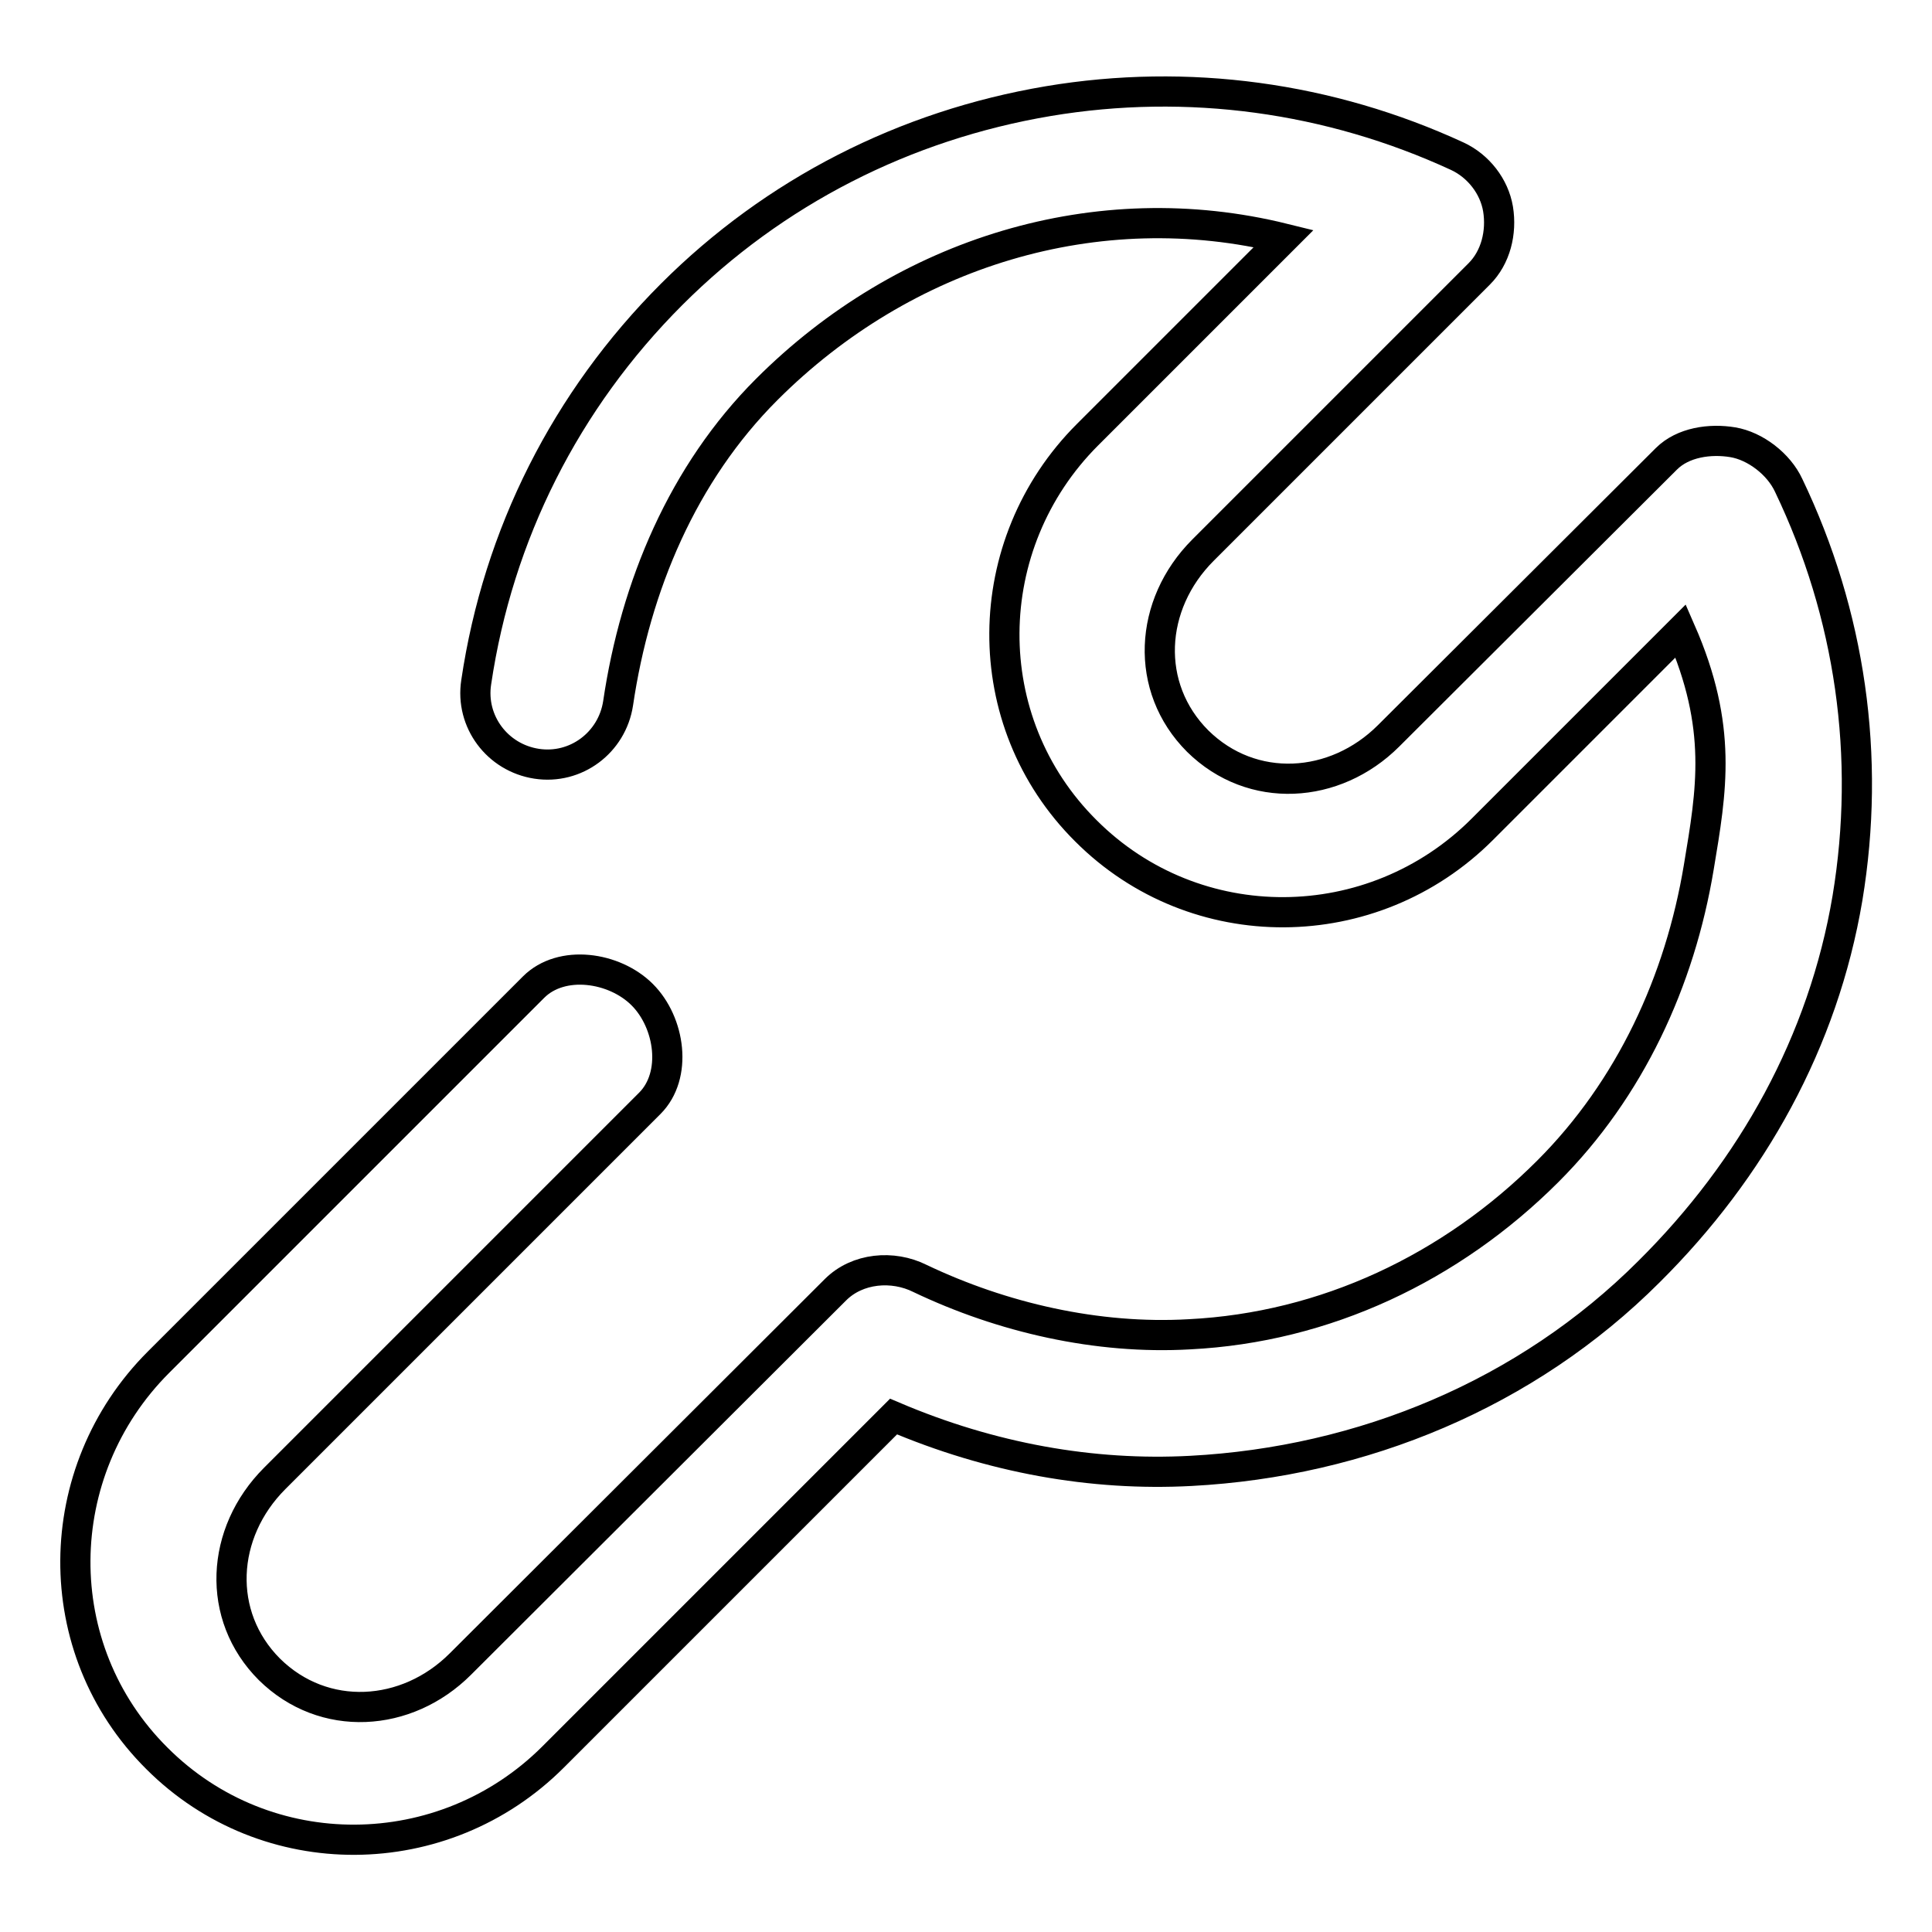
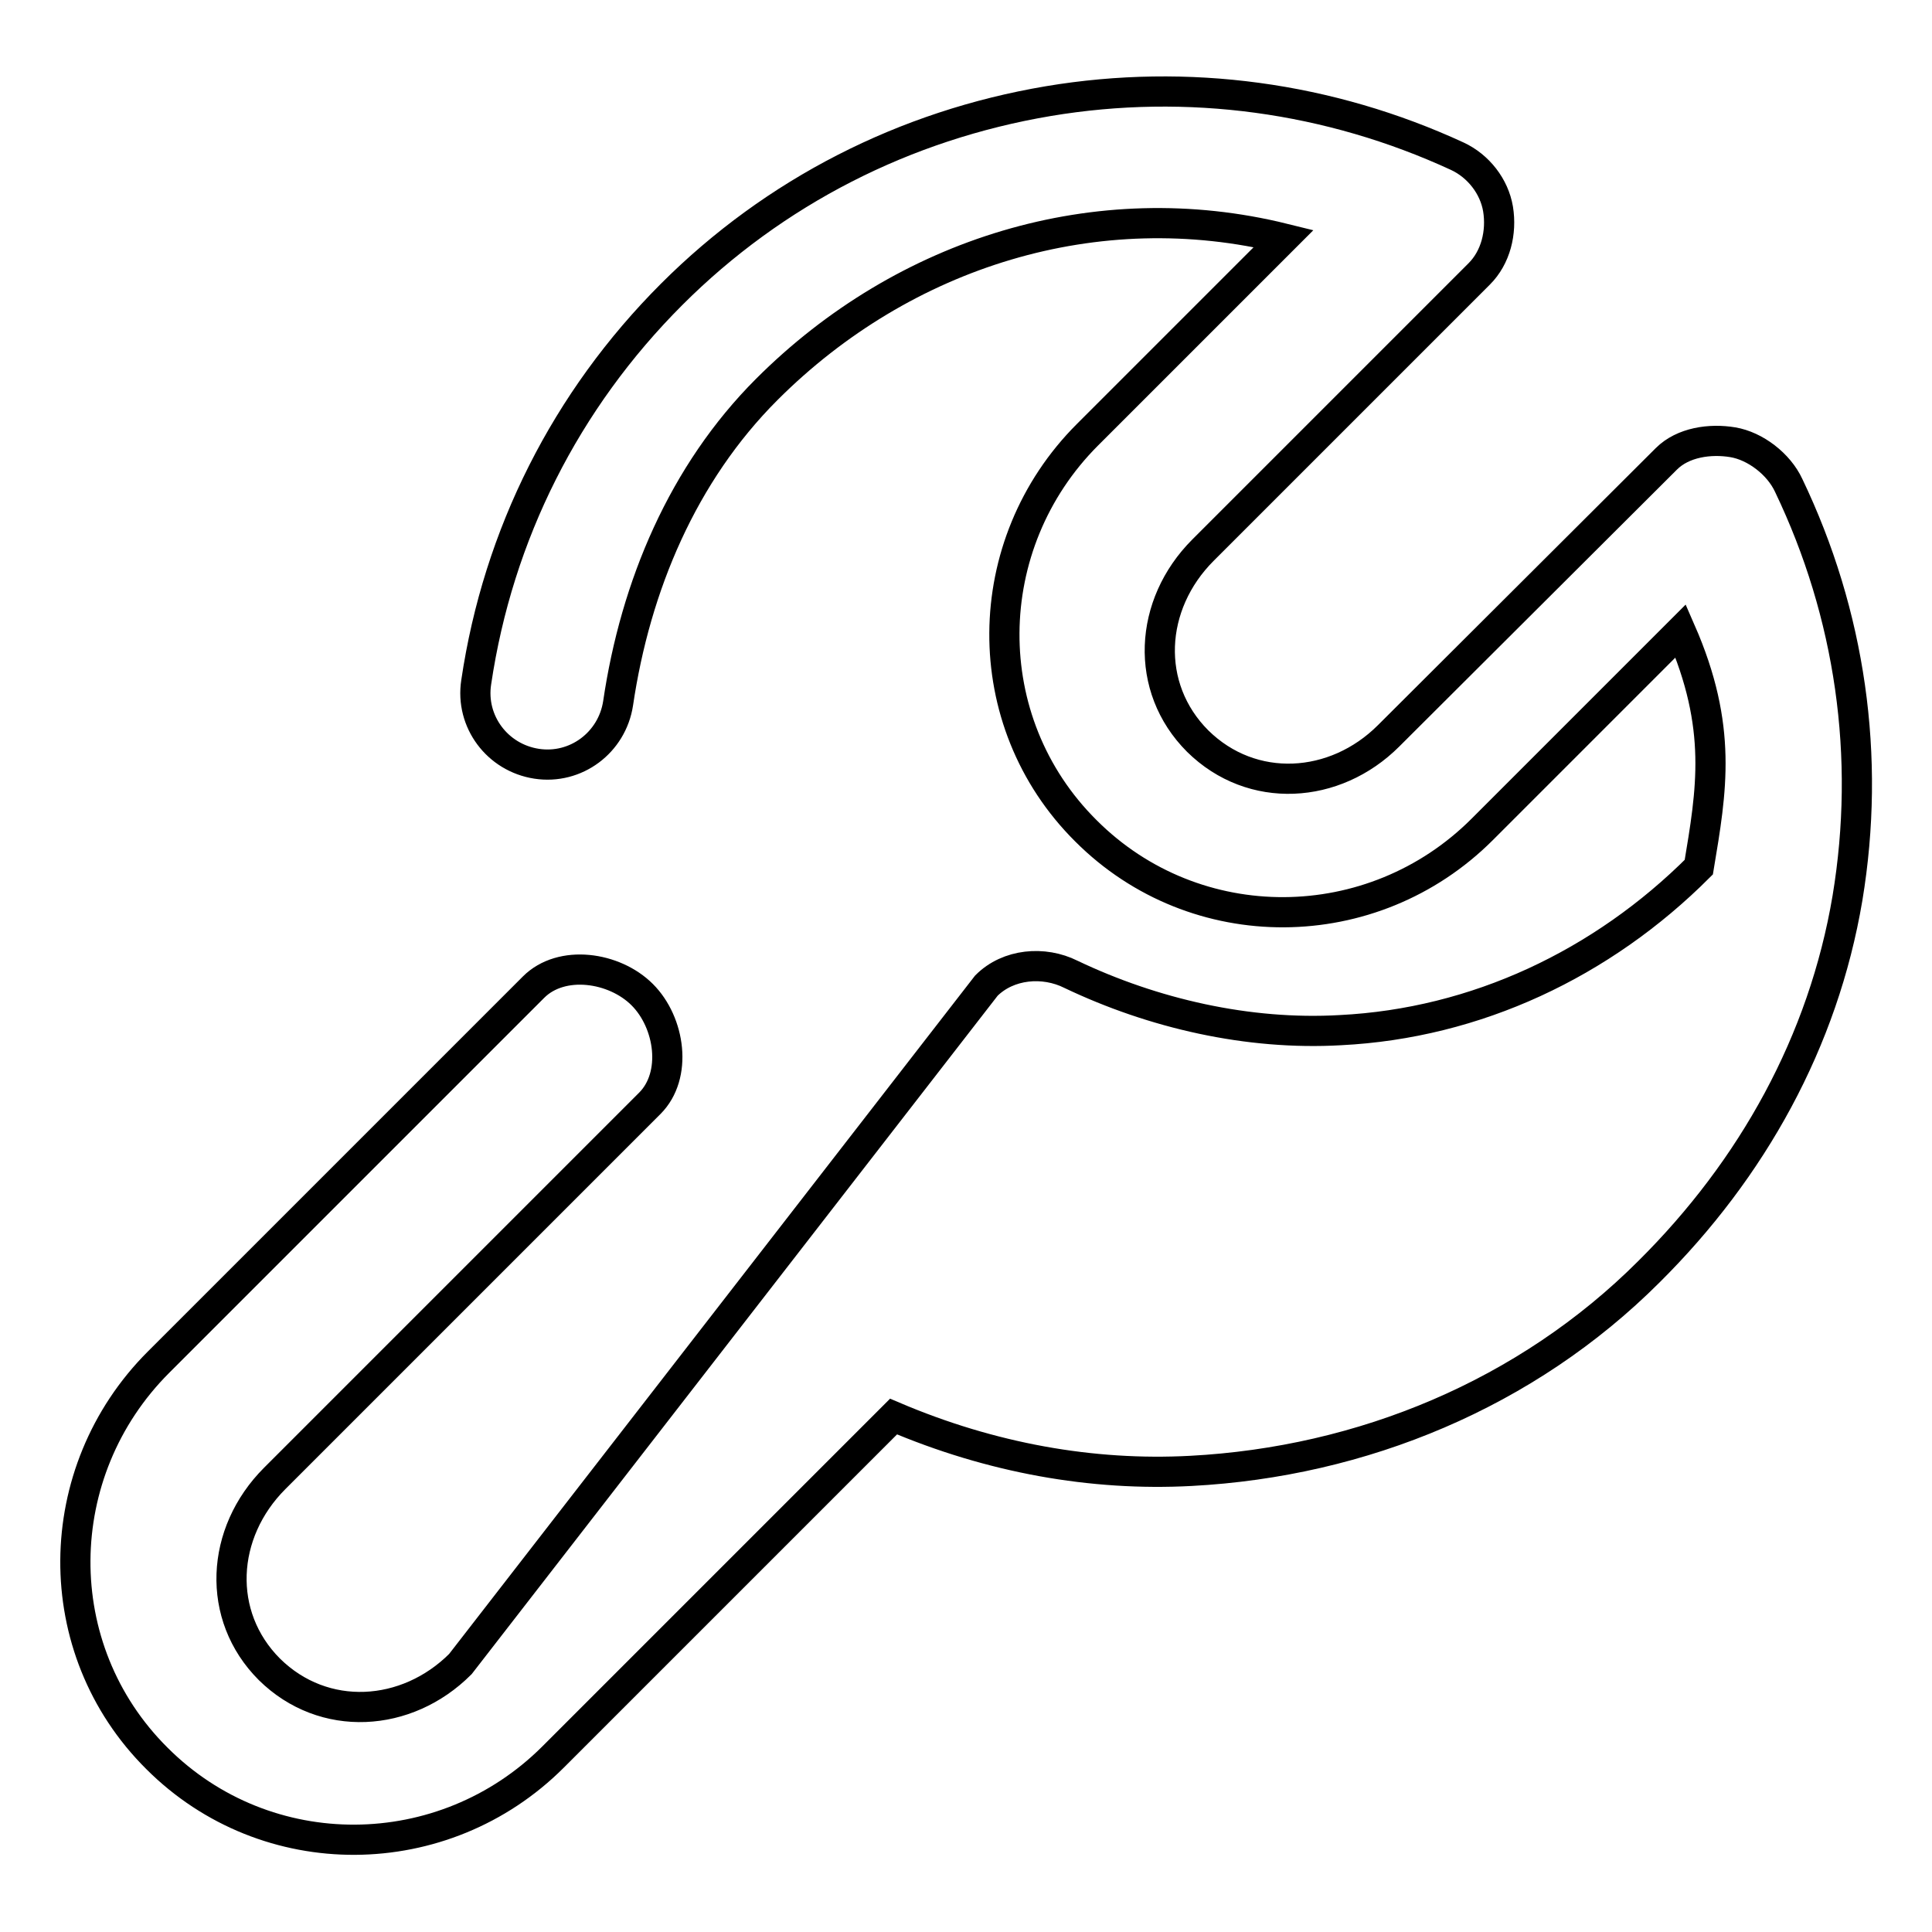
<svg xmlns="http://www.w3.org/2000/svg" version="1.1" x="0px" y="0px" viewBox="0 0 256 256" enable-background="new 0 0 256 256" xml:space="preserve">
  <g>
-     <path stroke-width="4" fill-opacity="0" stroke="#000000" d="M244.8,119c3.1-18.7,0.4-37.6-7.8-54.7c-1.3-2.8-4.4-5.2-7.4-5.7c-3-0.5-6.6,0-8.8,2.2l-36.8,36.7 c-7.1,7.1-18.1,7.8-25.3,0.7c-7.1-7.1-6.5-18.1,0.7-25.3l36.6-36.6c2.2-2.2,3-5.5,2.5-8.6c-0.5-3-2.6-5.7-5.4-7 c-16.9-7.8-35.7-10.4-54.2-7.3c-19,3.2-36.3,12-49.9,25.6c-14,14-23,31.8-25.9,51.4c-0.8,5.2,2.8,10,8,10.8c5.2,0.8,10-2.8,10.8-8 c2.3-15.6,8.6-30.5,19.7-41.6c18.2-18.2,43.8-26.1,68.5-20l-26,26c-14.5,14.5-14.8,38-0.2,52.5c14.5,14.5,38,14.3,52.5-0.2 l26.3-26.3c5.6,12.8,4.1,21.1,2.4,31.3c-2.5,15.1-9.1,29.4-20,40.3c-12.8,12.8-29.5,20.7-47.5,21.6c-12.2,0.7-24.8-2.2-35.7-7.4 c-3.6-1.8-8.3-1.4-11.2,1.5L61,220.5c-7.1,7.1-18.1,7.8-25.3,0.7c-7.1-7.1-6.5-18.1,0.7-25.3l49.7-49.7c3.7-3.7,2.7-10.7-1-14.4 c-3.7-3.7-10.7-4.7-14.4-1L21,180.5c-14.5,14.5-14.8,38-0.2,52.5c14.5,14.5,38,14.3,52.5-0.2l45.1-45.1c12.9,5.5,26.3,7.9,39.4,7.2 c22.7-1.2,44.5-10.2,60.7-26.4C232.2,154.9,241.6,138,244.8,119z" />
+     <path stroke-width="4" fill-opacity="0" stroke="#000000" d="M244.8,119c3.1-18.7,0.4-37.6-7.8-54.7c-1.3-2.8-4.4-5.2-7.4-5.7c-3-0.5-6.6,0-8.8,2.2l-36.8,36.7 c-7.1,7.1-18.1,7.8-25.3,0.7c-7.1-7.1-6.5-18.1,0.7-25.3l36.6-36.6c2.2-2.2,3-5.5,2.5-8.6c-0.5-3-2.6-5.7-5.4-7 c-16.9-7.8-35.7-10.4-54.2-7.3c-19,3.2-36.3,12-49.9,25.6c-14,14-23,31.8-25.9,51.4c-0.8,5.2,2.8,10,8,10.8c5.2,0.8,10-2.8,10.8-8 c2.3-15.6,8.6-30.5,19.7-41.6c18.2-18.2,43.8-26.1,68.5-20l-26,26c-14.5,14.5-14.8,38-0.2,52.5c14.5,14.5,38,14.3,52.5-0.2 l26.3-26.3c5.6,12.8,4.1,21.1,2.4,31.3c-12.8,12.8-29.5,20.7-47.5,21.6c-12.2,0.7-24.8-2.2-35.7-7.4 c-3.6-1.8-8.3-1.4-11.2,1.5L61,220.5c-7.1,7.1-18.1,7.8-25.3,0.7c-7.1-7.1-6.5-18.1,0.7-25.3l49.7-49.7c3.7-3.7,2.7-10.7-1-14.4 c-3.7-3.7-10.7-4.7-14.4-1L21,180.5c-14.5,14.5-14.8,38-0.2,52.5c14.5,14.5,38,14.3,52.5-0.2l45.1-45.1c12.9,5.5,26.3,7.9,39.4,7.2 c22.7-1.2,44.5-10.2,60.7-26.4C232.2,154.9,241.6,138,244.8,119z" />
  </g>
</svg>